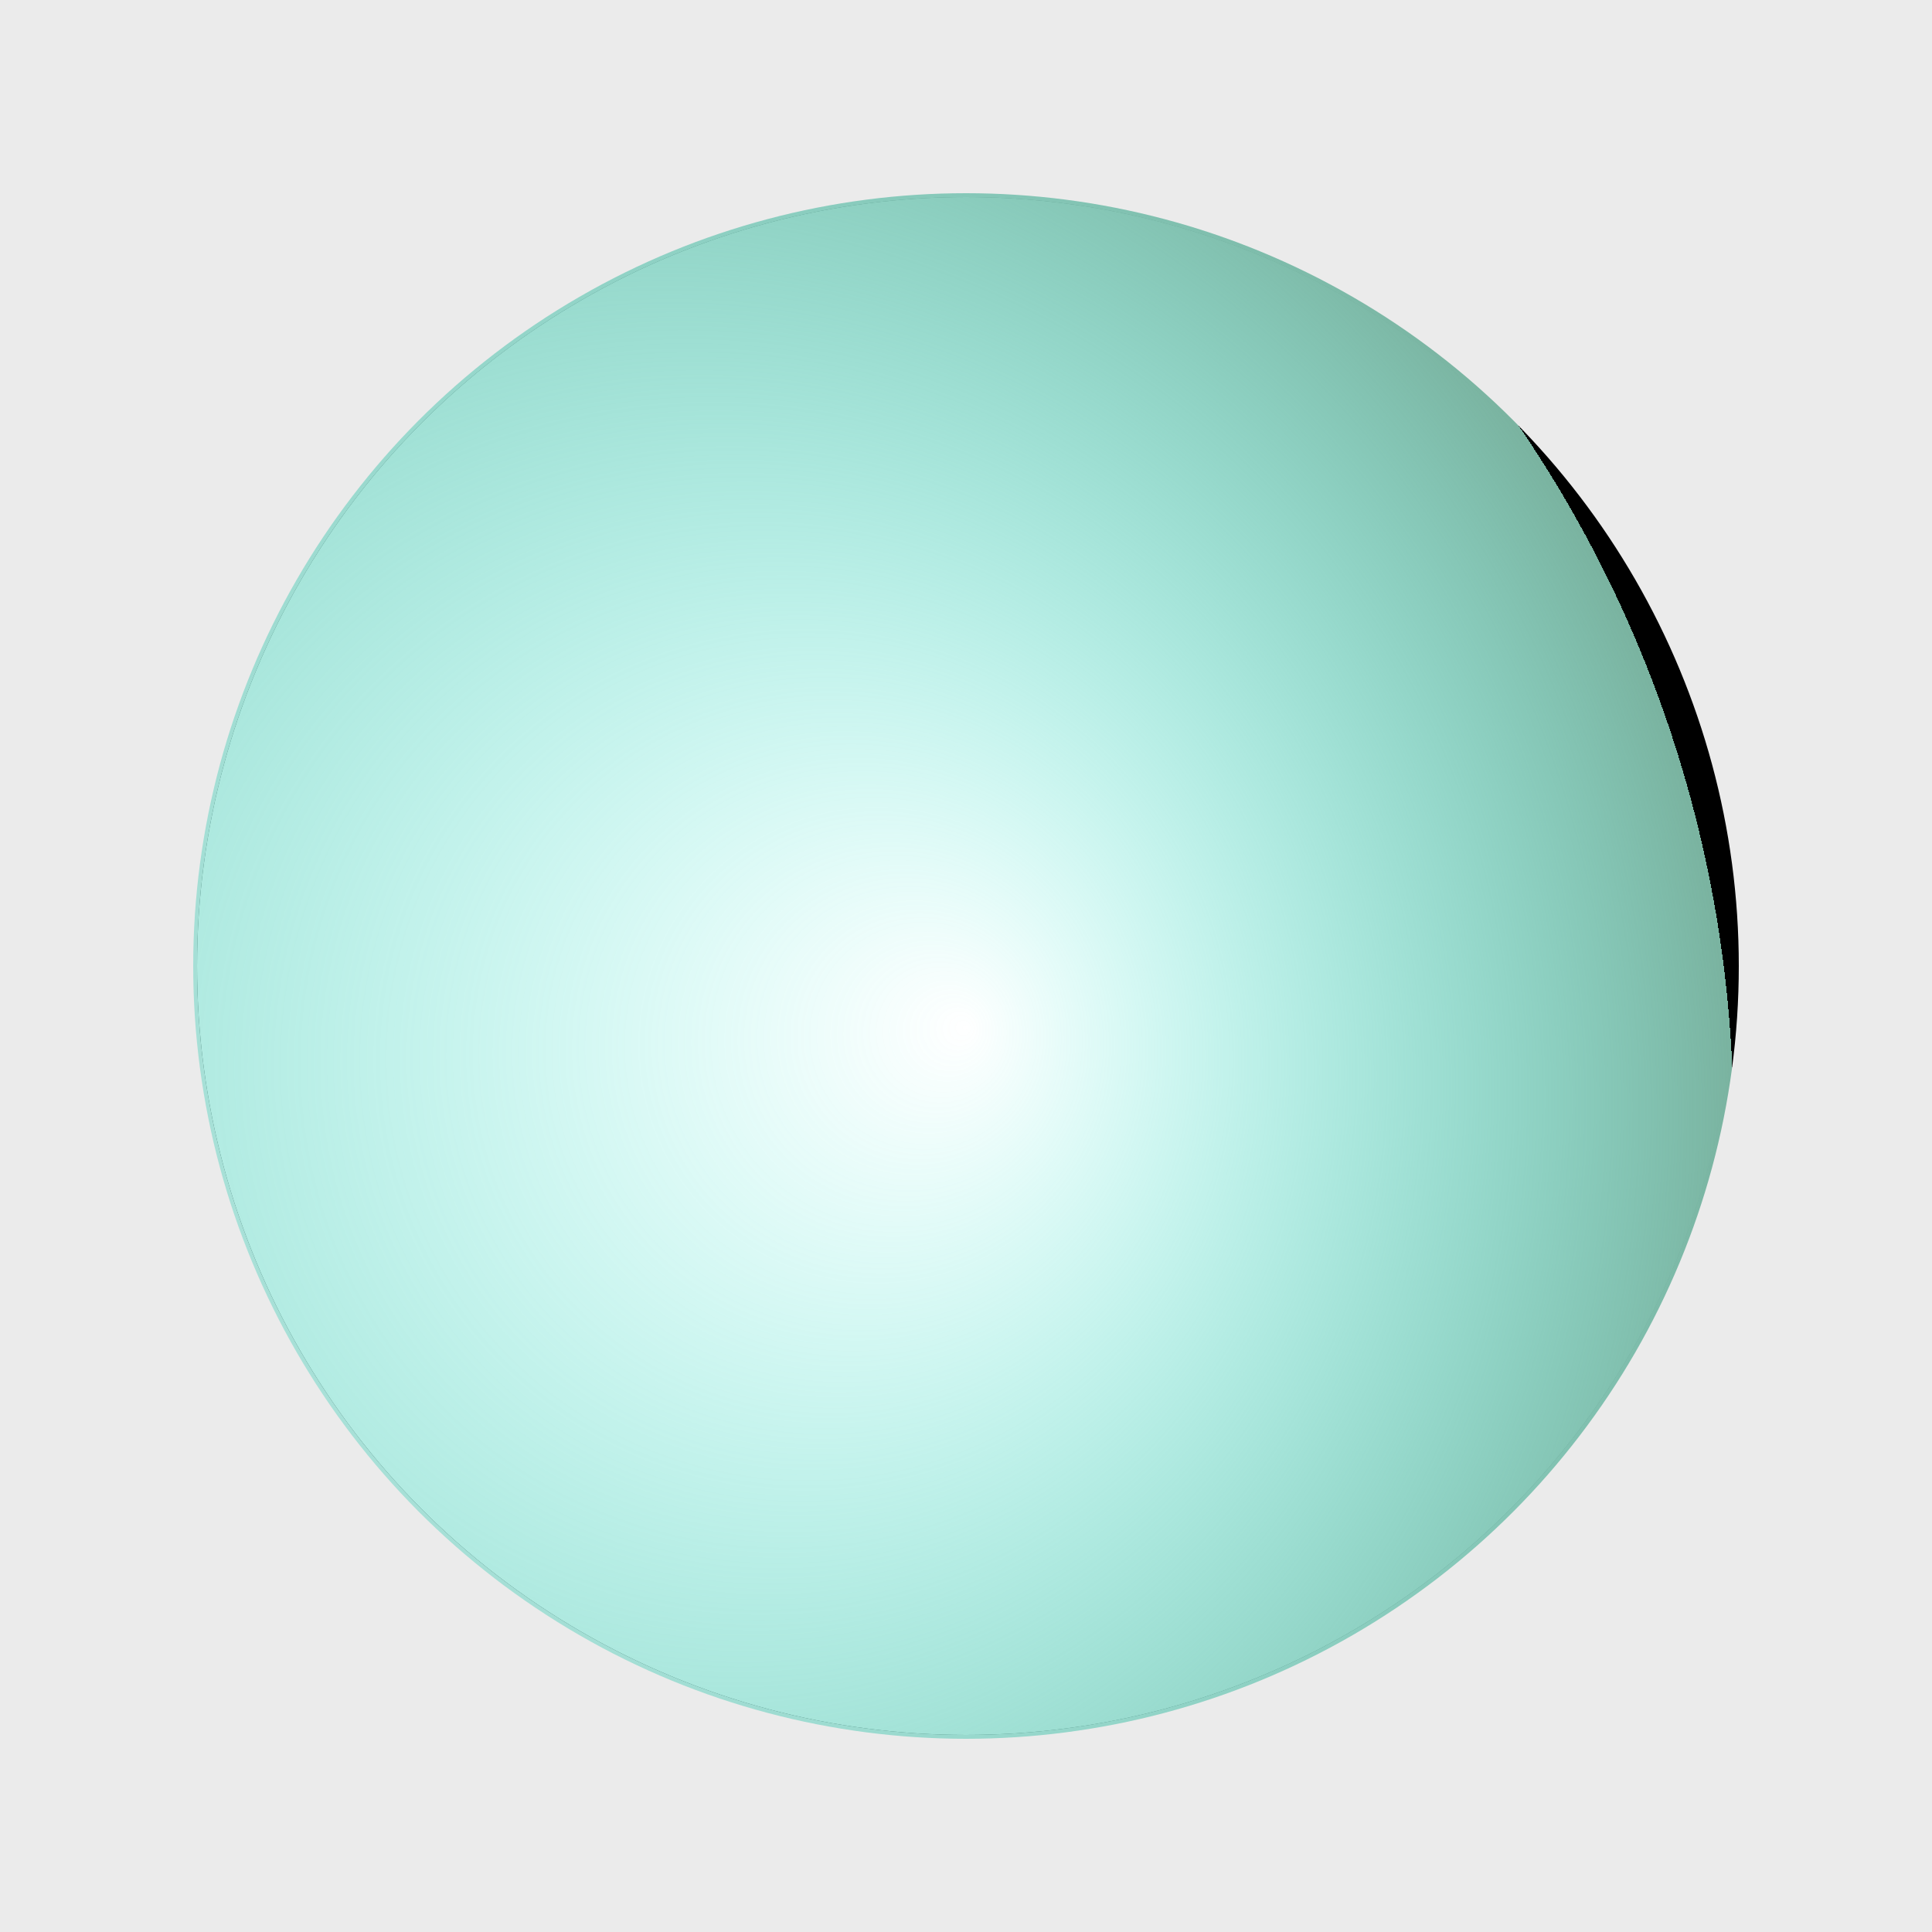
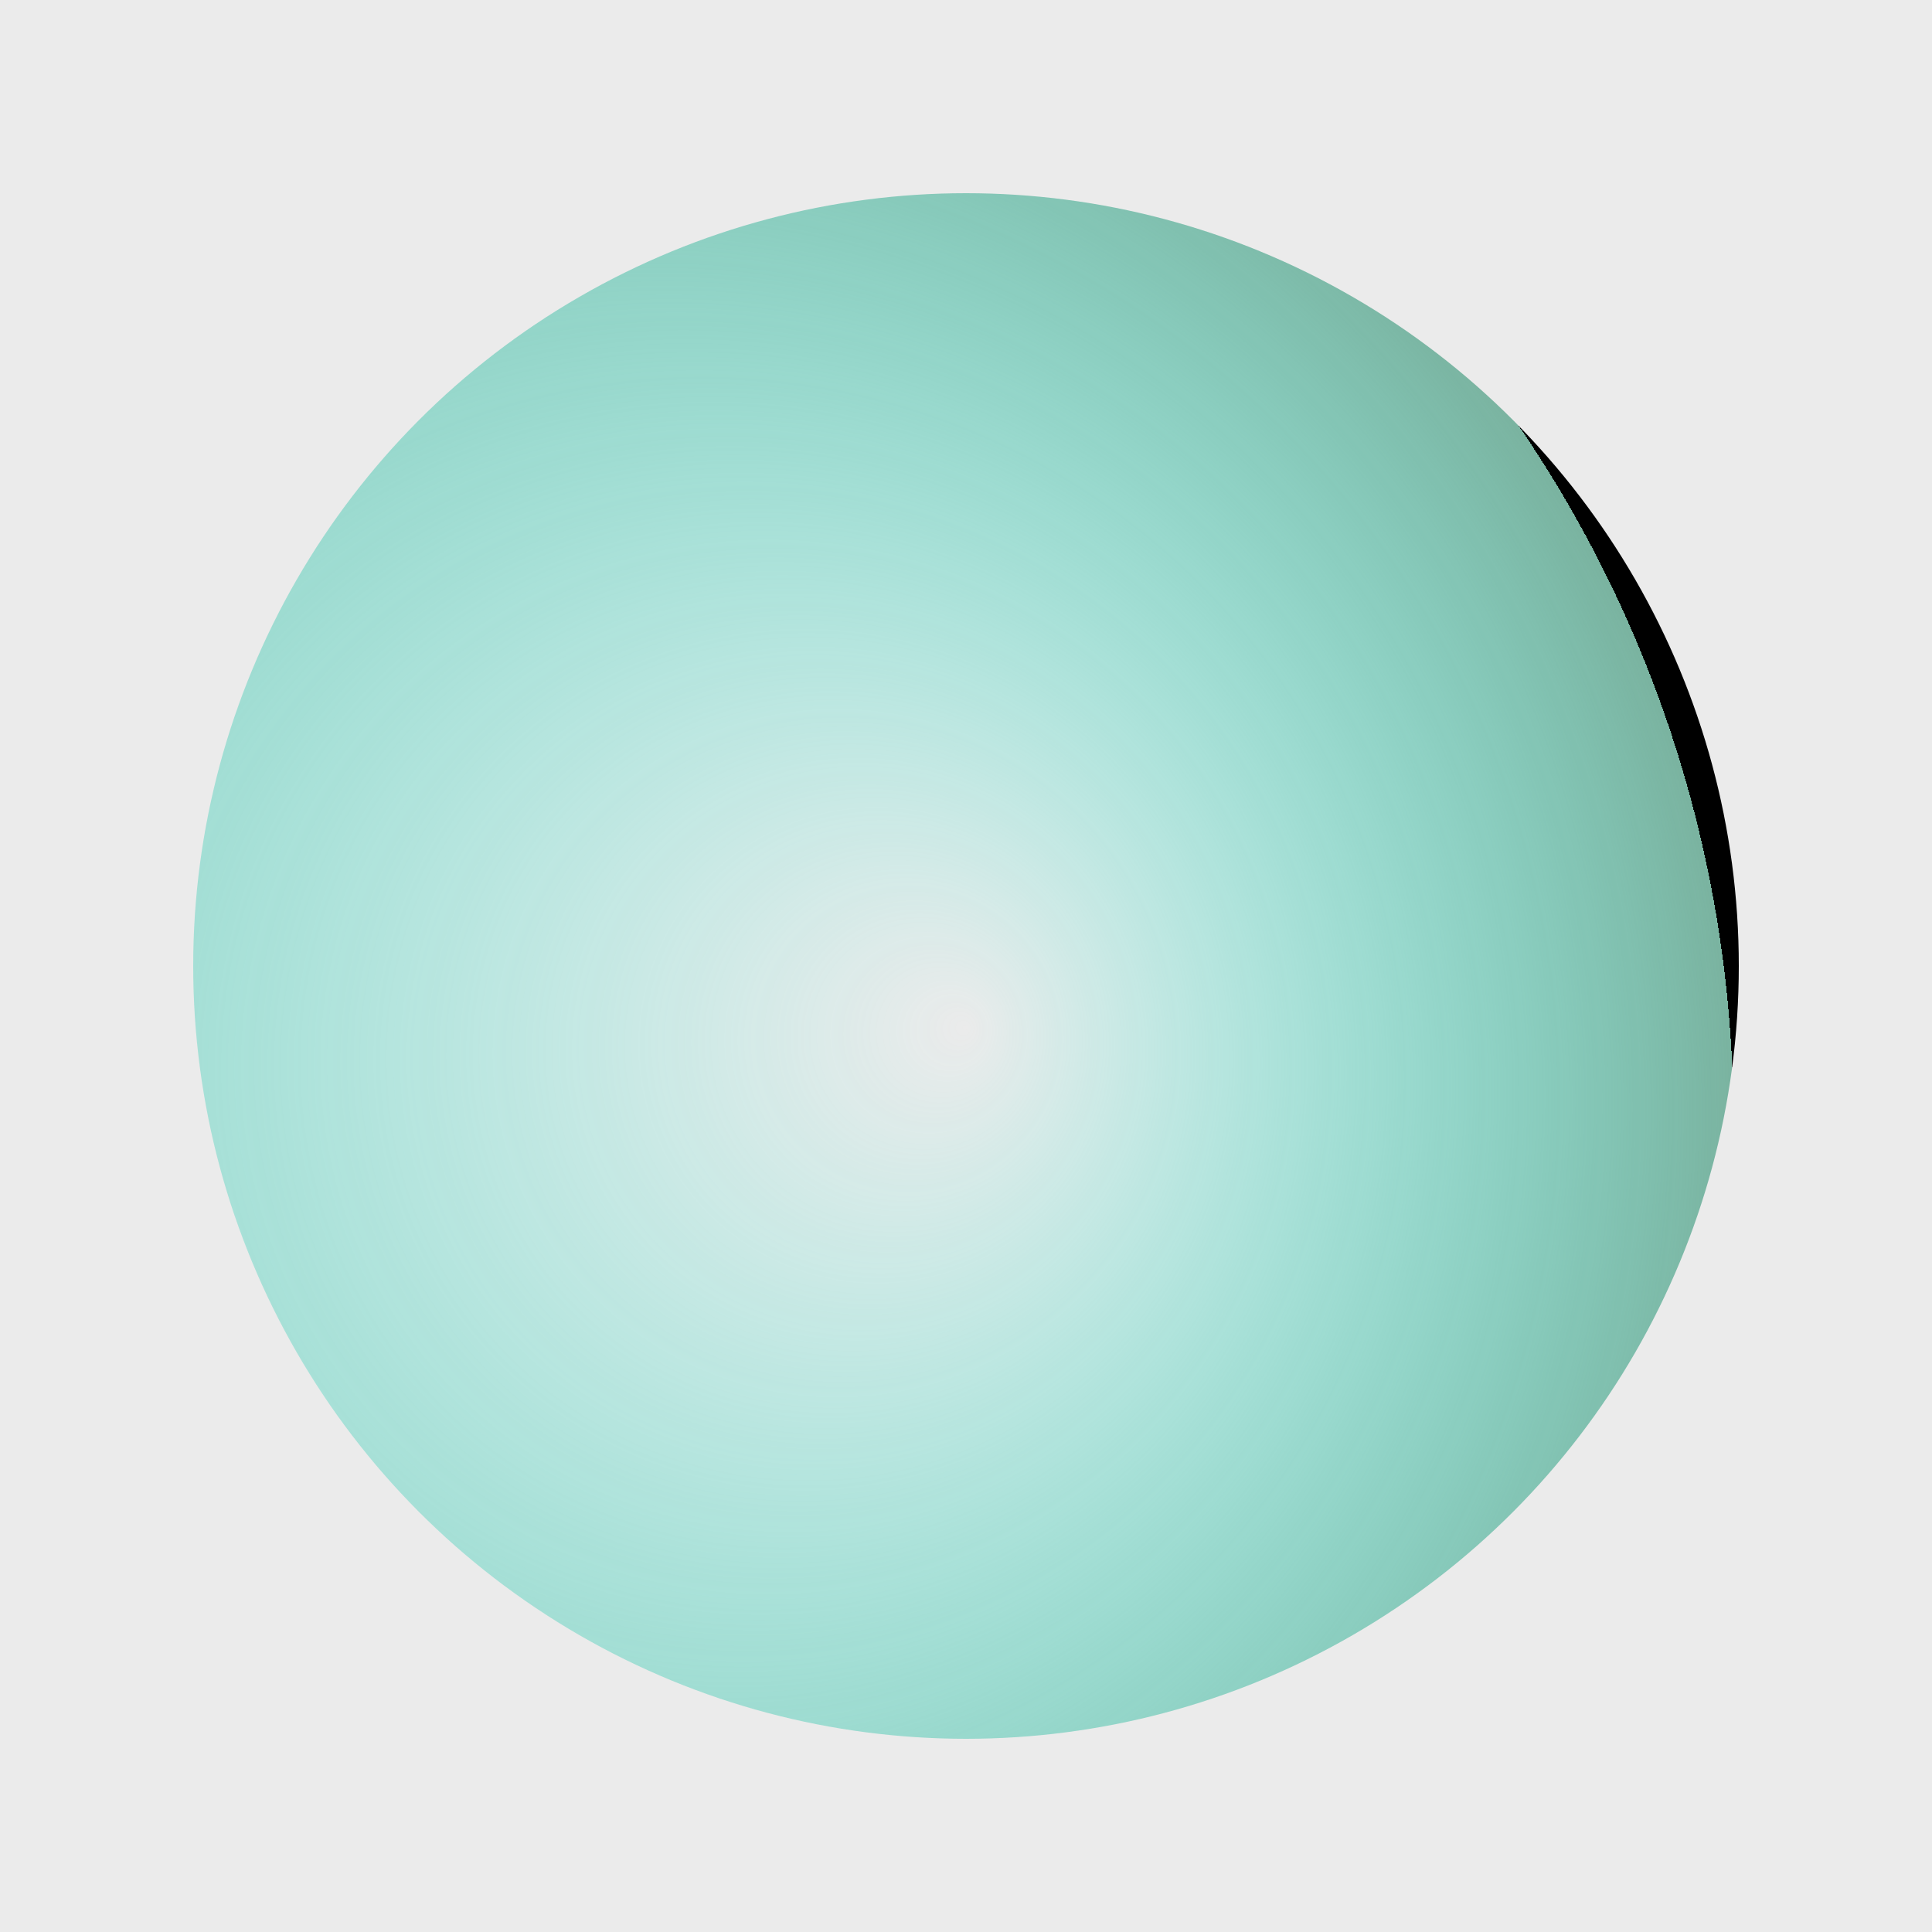
<svg xmlns="http://www.w3.org/2000/svg" height="500" width="500" viewBox="0 0 500 500">
  <style> @keyframes scale {0%{transform:scale(1)} 50%{transform:scale(0.3)} 100%{transform:scale(1)}} #spinner { transform-origin: center; animation: scale 13s infinite;}</style>
  <defs>
    <radialGradient id="grad" cx="20%" cy="60%" r="80%" fx="50%" fy="54%">
      <stop offset="0%" style="stop-color:rgb(51,236,215);stop-opacity:0" />
      <stop offset="100%" style="stop-color:rgb(122,179,160);stop-opacity:1" />
      <animate attributeName="cx" dur="13s" repeatCount="indefinite" values="10%; 70%; 10%;" />
    </radialGradient>
  </defs>
  <rect x="0" y="0" width="500" height="500" fill="rgb(235,235,235)" />
-   <circle fill="black" cx="250" cy="250" r="199" />
-   <circle id="spinner" fill="white" cx="250" cy="250" r="199" />
  <circle id="spinner" fill="url(#grad)" cx="250" cy="250" r="200" />
</svg>